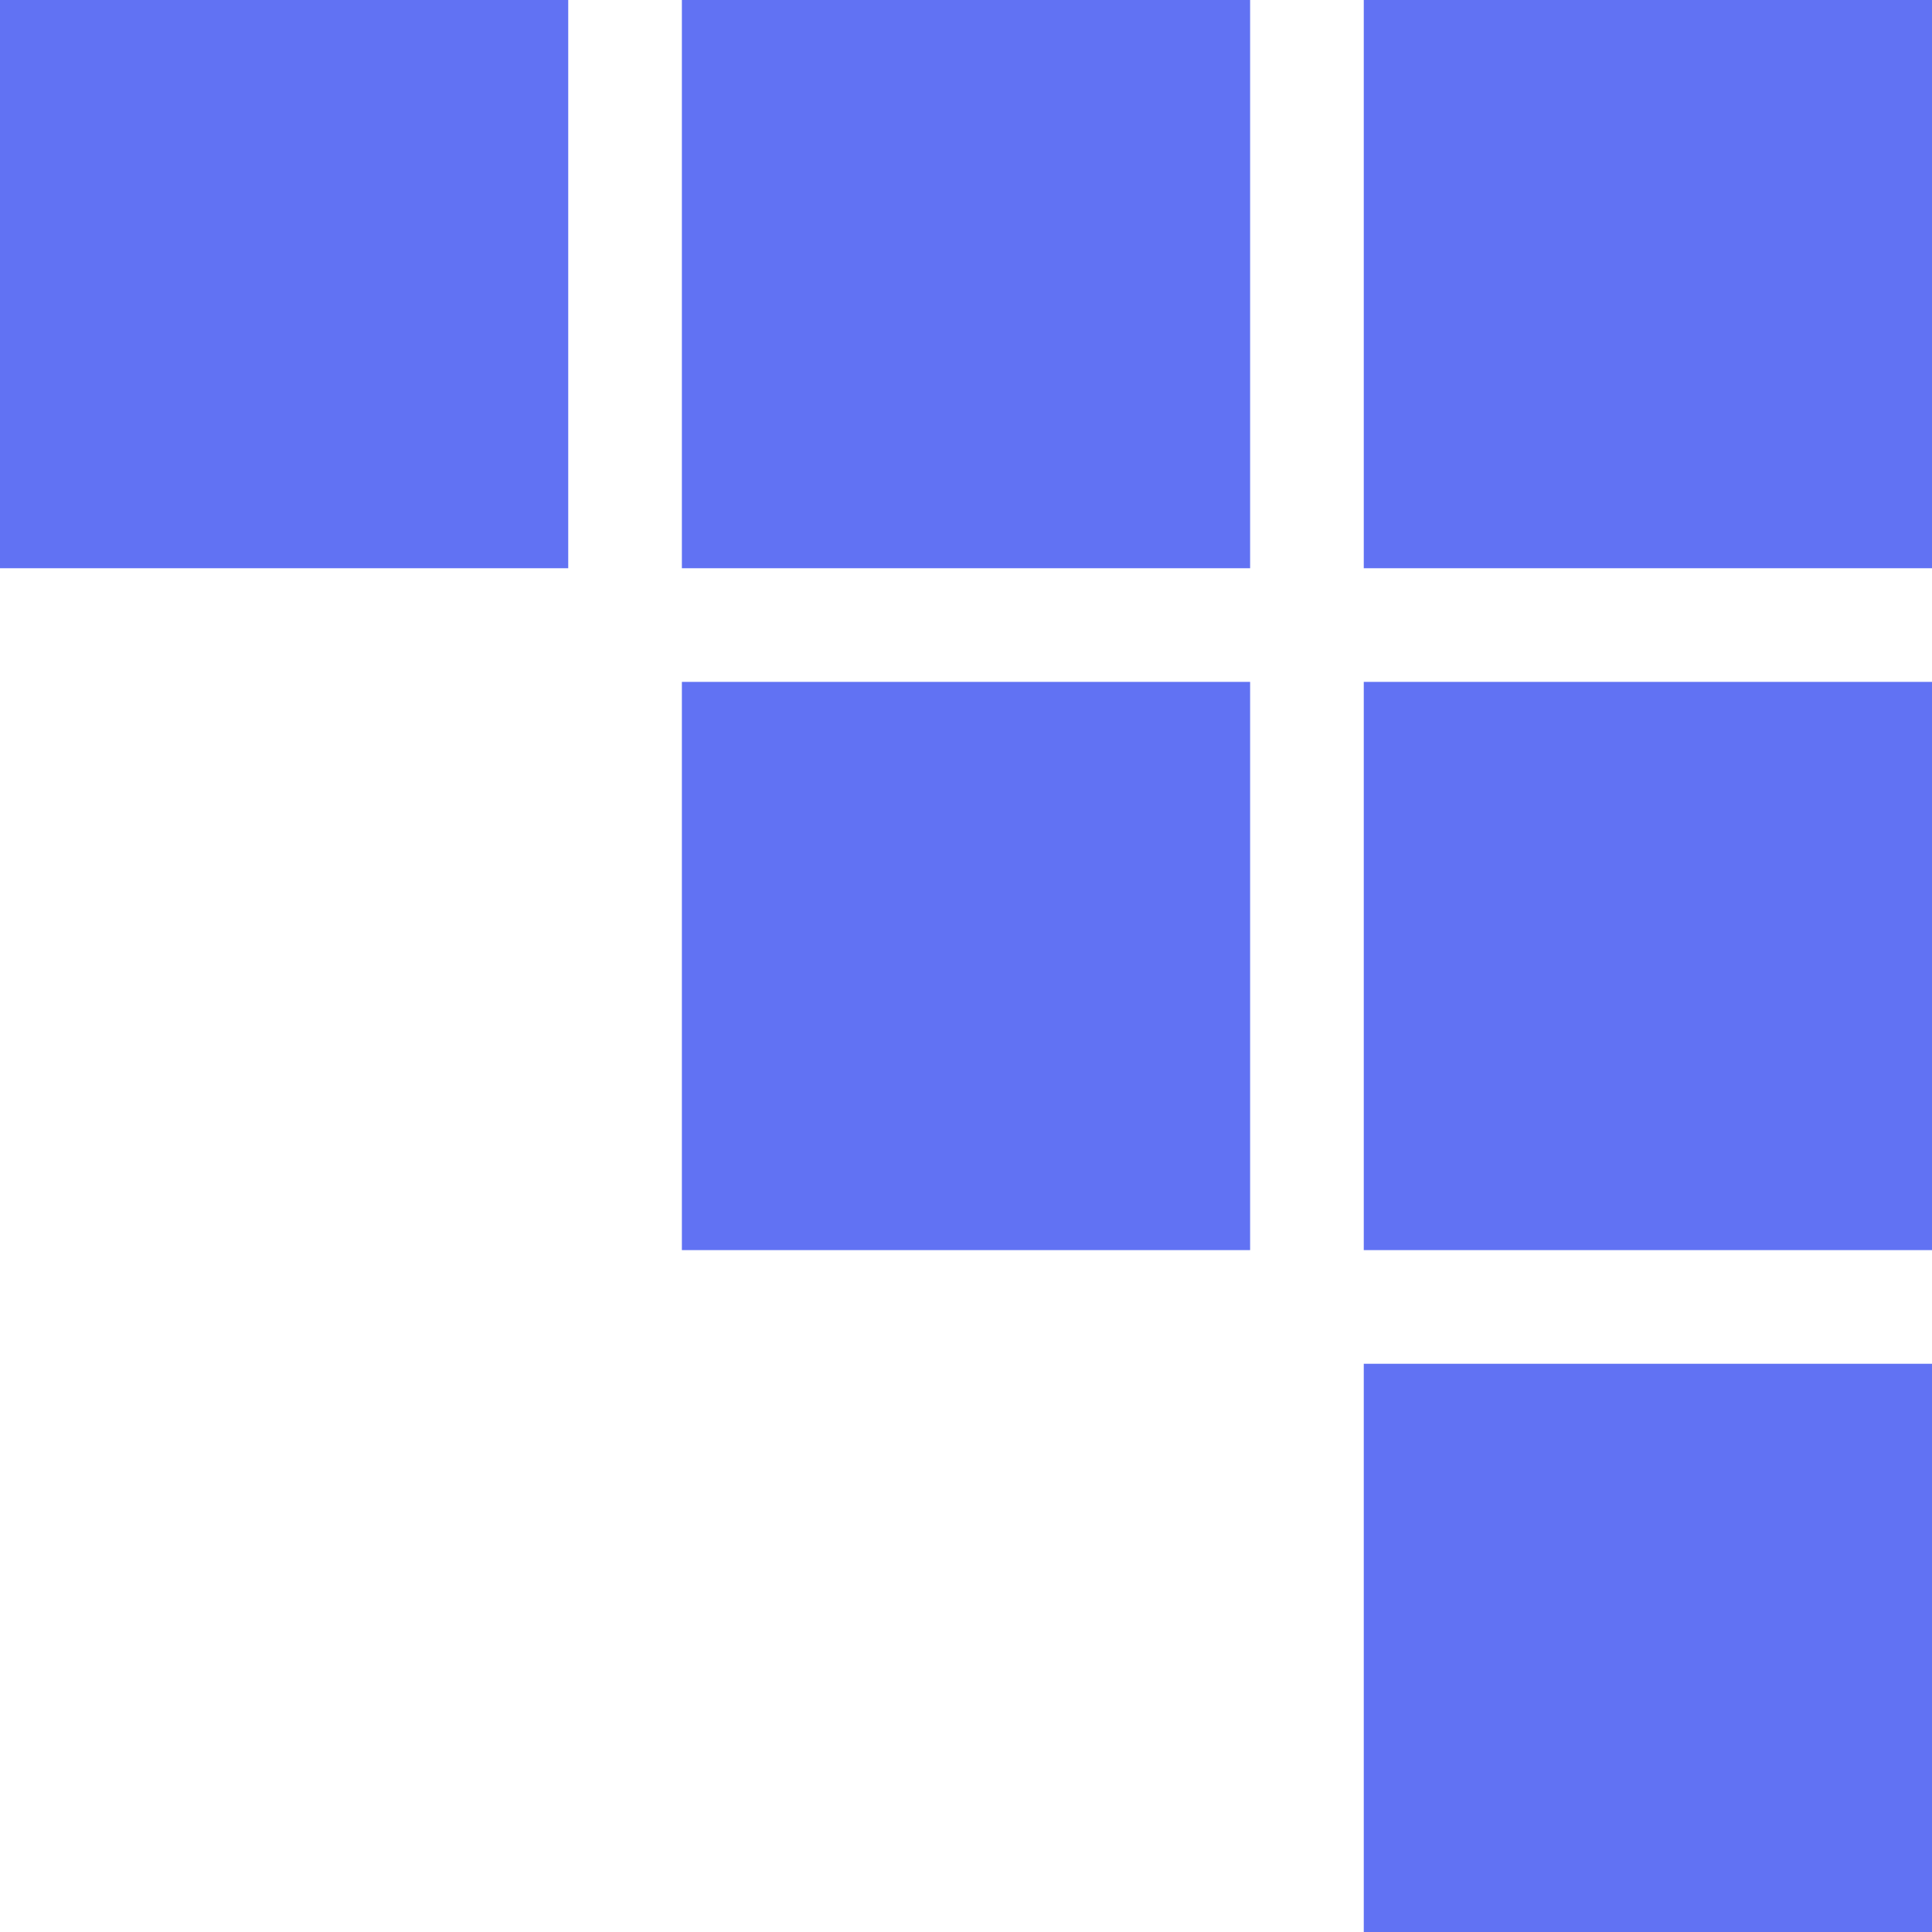
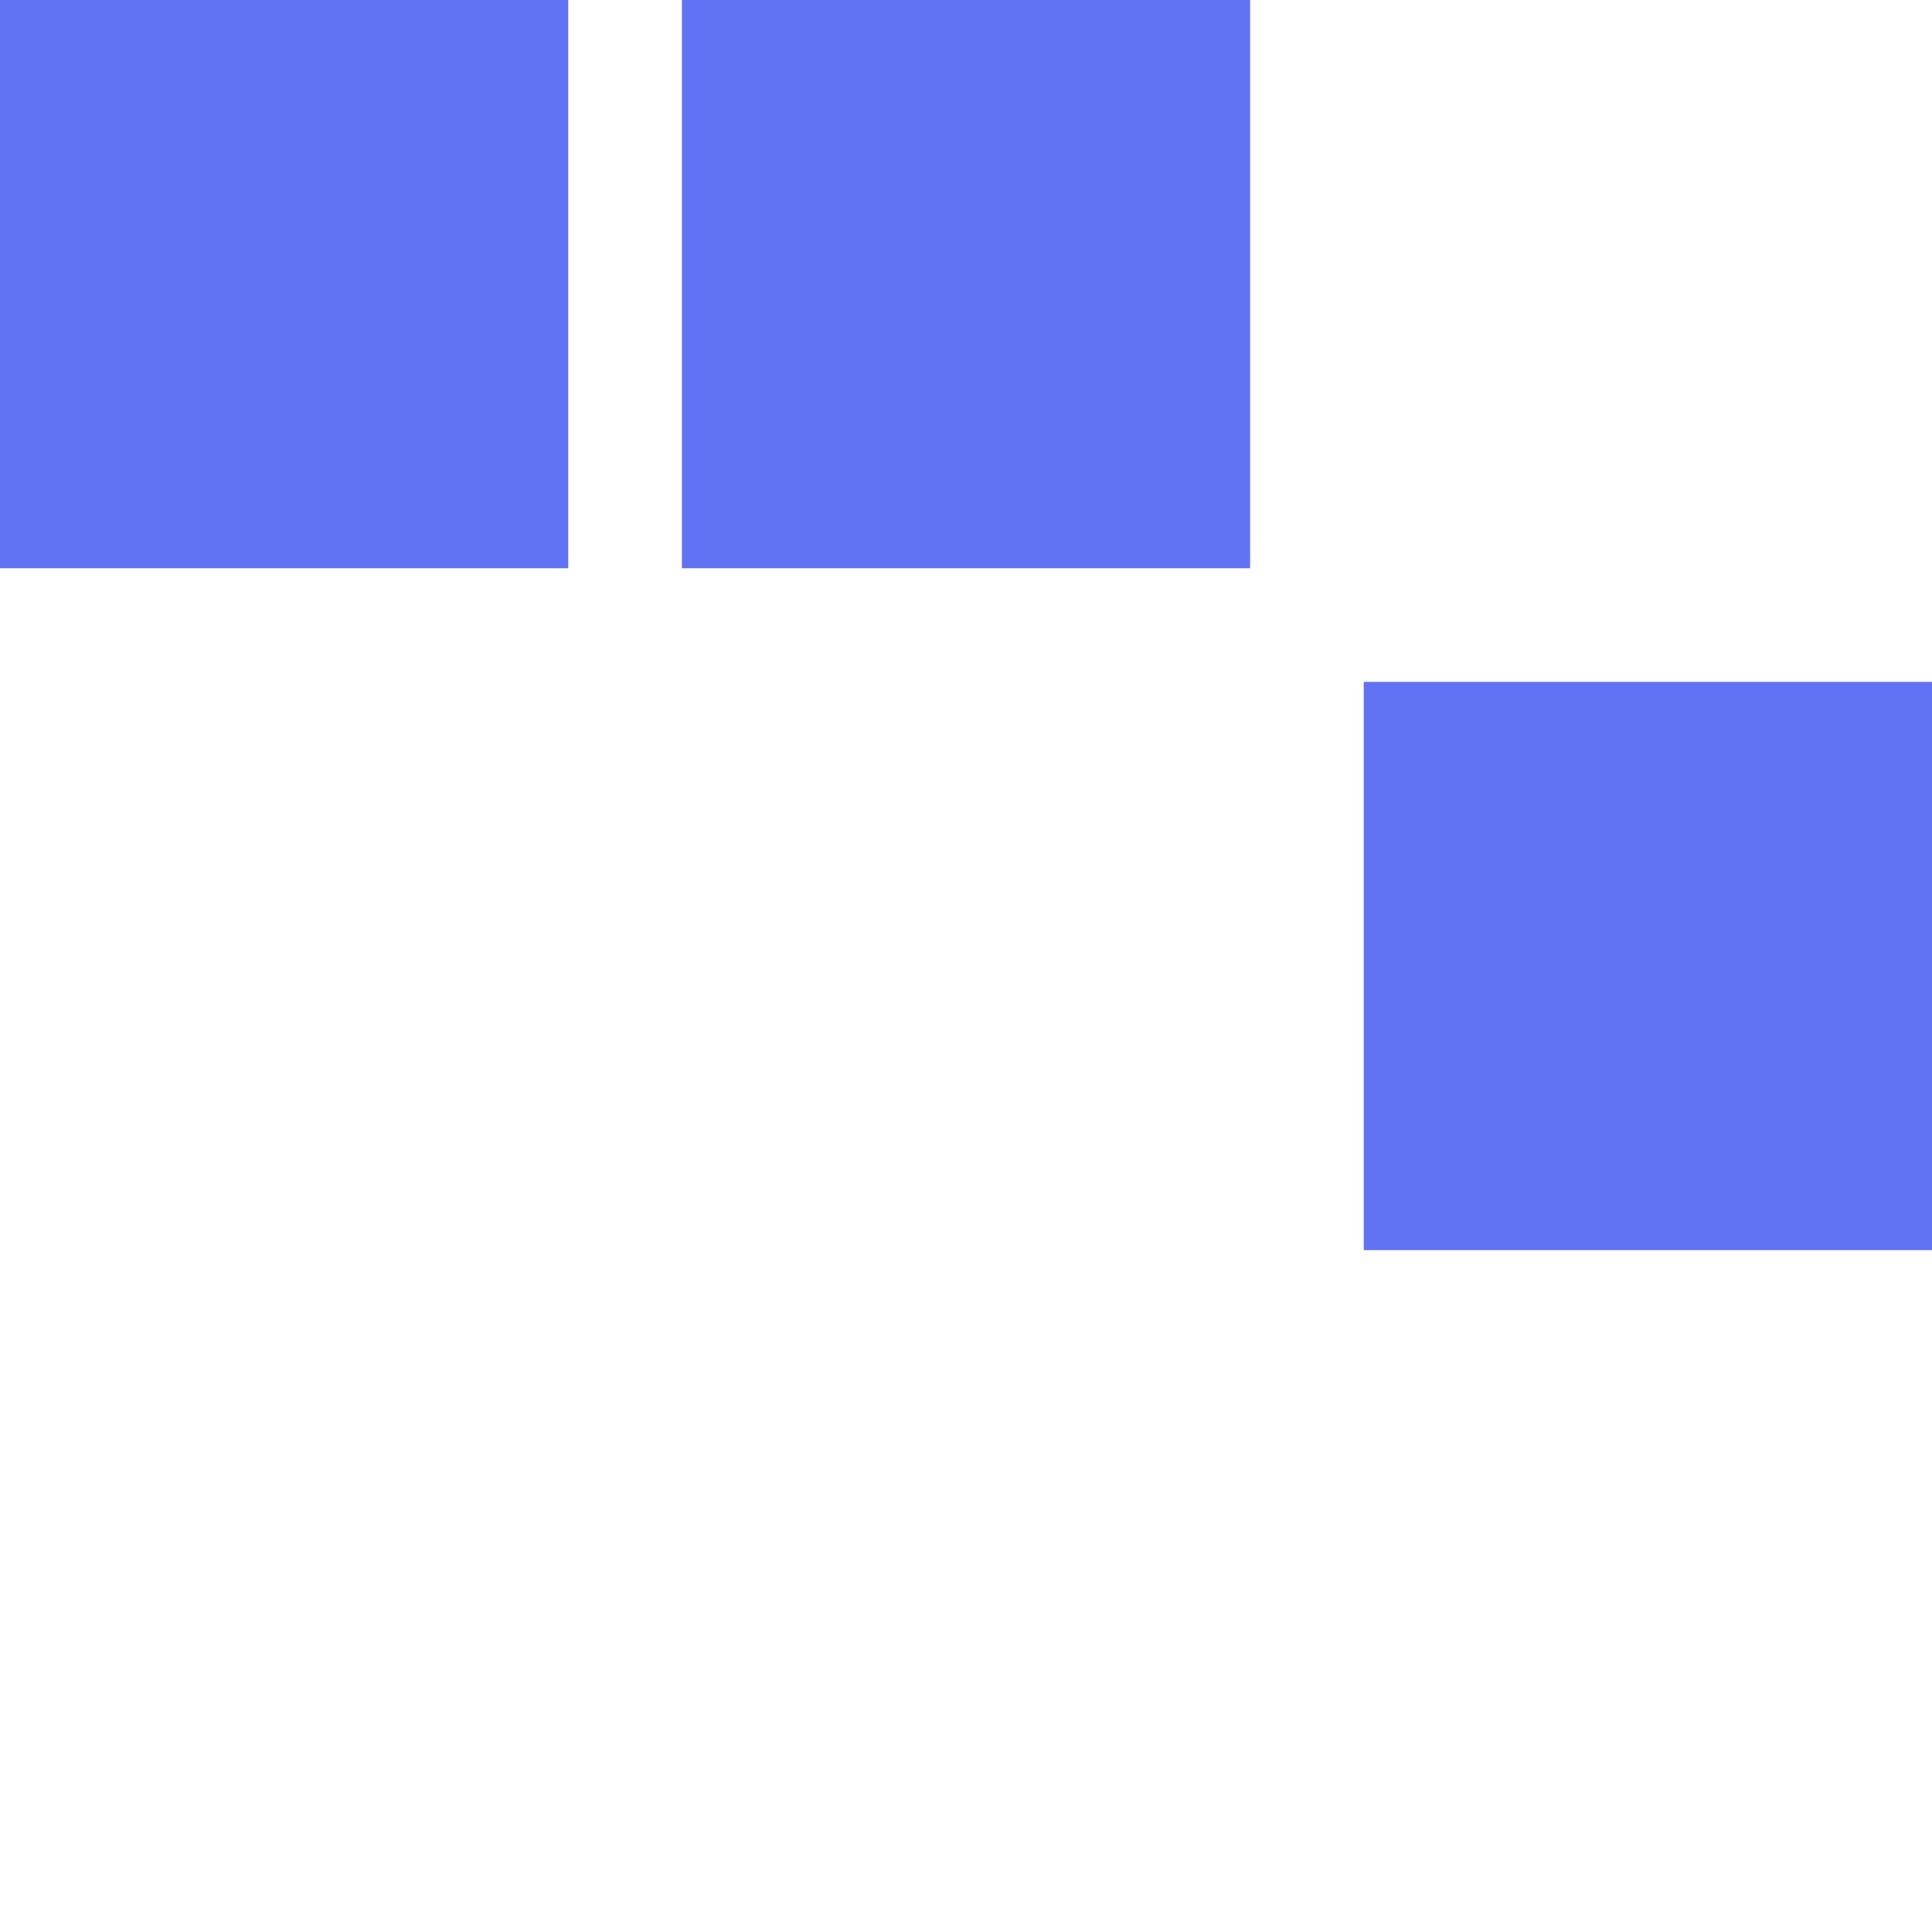
<svg xmlns="http://www.w3.org/2000/svg" width="102" height="102" viewBox="0 0 102 102" fill="none">
  <rect width="30" height="30" fill="#6172F3" />
  <rect x="36" width="30" height="30" fill="#6172F3" />
-   <rect x="72" width="30" height="30" fill="#6172F3" />
-   <rect x="36" y="36" width="30" height="30" fill="#6172F3" />
  <rect x="72" y="36" width="30" height="30" fill="#6172F3" />
-   <rect x="72" y="72" width="30" height="30" fill="#6172F3" />
</svg>